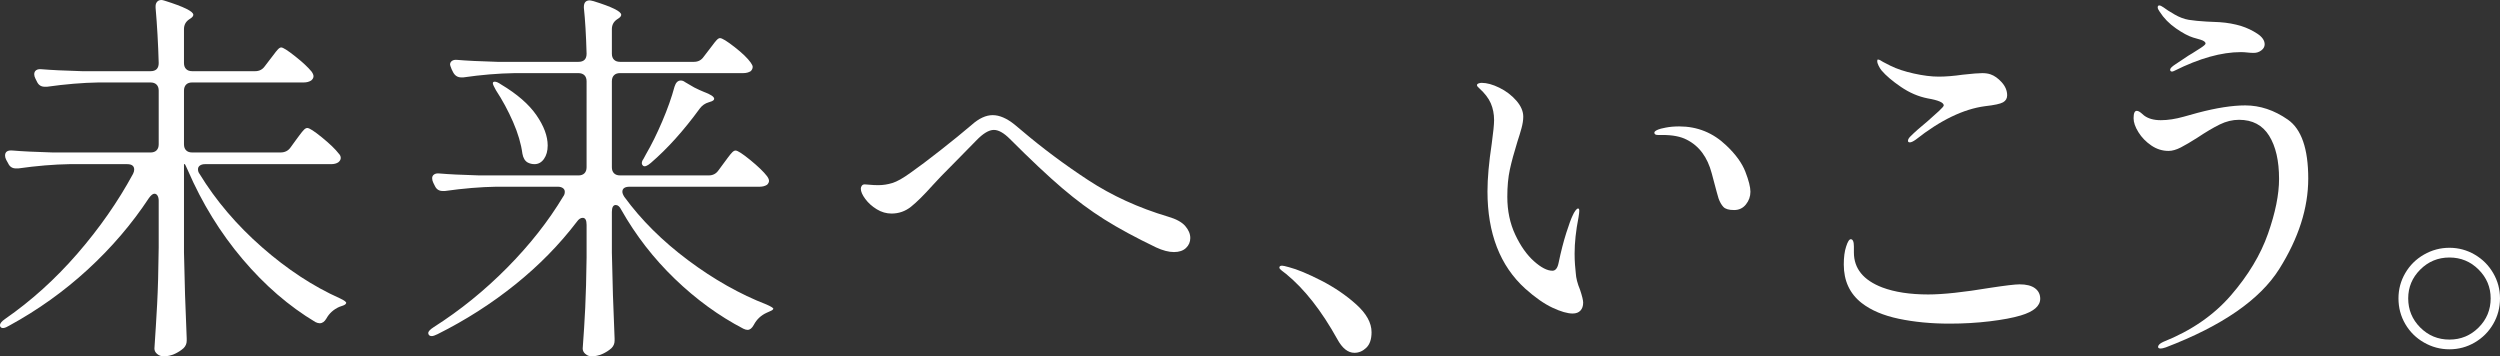
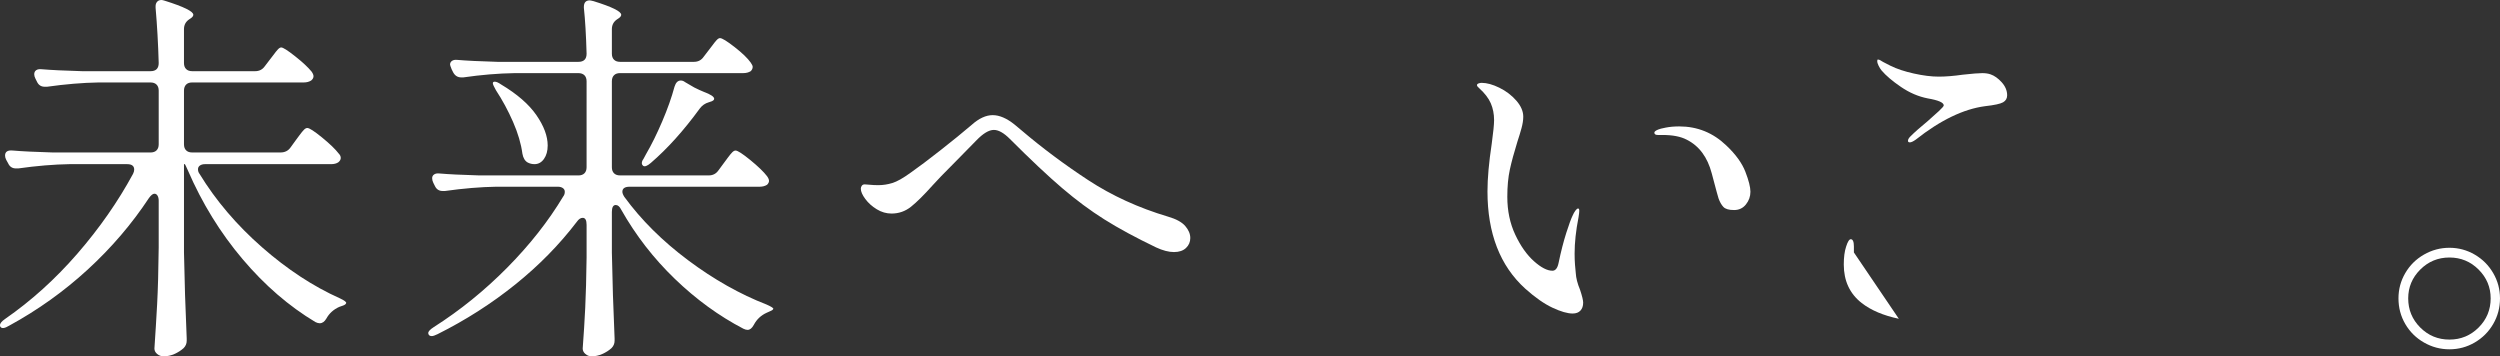
<svg xmlns="http://www.w3.org/2000/svg" id="_レイヤー_2" viewBox="0 0 514.163 73.28">
  <rect x="0" y="0" width="514.163" height="73.28" fill="#333333" stroke="none" />
  <defs>
    <style>.cls-1{fill:#fff;}</style>
  </defs>
  <g id="_文字">
    <g>
      <path class="cls-1" d="M59.76,30.32l1.04-1.44c.16-.213,.426-.573,.8-1.08,.373-.506,.68-.88,.92-1.12s.466-.36,.68-.36c.426,0,1.44,.654,3.04,1.96,1.6,1.308,2.746,2.414,3.44,3.32,.266,.267,.4,.56,.4,.88,0,.32-.16,.614-.48,.88-.374,.267-.88,.4-1.52,.4h-25.92c-.427,0-.774,.094-1.04,.28-.267,.188-.4,.44-.4,.76,0,.374,.106,.694,.32,.96,3.36,5.494,7.64,10.52,12.84,15.08,5.2,4.56,10.546,8.067,16.04,10.52,.906,.427,1.333,.747,1.28,.96-.054,.214-.268,.387-.64,.52-.374,.134-.64,.228-.8,.28-1.174,.534-2.054,1.334-2.64,2.4-.374,.64-.827,.96-1.36,.96-.268,0-.56-.08-.88-.24-5.44-3.252-10.44-7.573-15-12.96-4.56-5.386-8.307-11.466-11.24-18.24-.374-.853-.587-1.28-.64-1.28h-.16v18.16c.106,5.76,.292,11.654,.56,17.68v.48c0,.586-.214,1.093-.64,1.52-.534,.48-1.16,.88-1.88,1.2s-1.454,.48-2.2,.48c-.534,0-.988-.16-1.36-.48-.374-.32-.56-.694-.56-1.12,.212-3.147,.4-6.2,.56-9.16,.16-2.96,.266-6.84,.32-11.64v-9.6c0-.426-.08-.772-.24-1.04-.16-.266-.374-.4-.64-.4-.32,0-.694,.294-1.12,.88-3.52,5.334-7.72,10.24-12.6,14.72-4.88,4.48-10.254,8.32-16.12,11.52-.96,.586-1.574,.666-1.84,.24-.054-.054-.08-.16-.08-.32,0-.373,.346-.8,1.04-1.28,5.386-3.733,10.346-8.213,14.88-13.44,4.532-5.226,8.346-10.693,11.44-16.4,.16-.32,.24-.613,.24-.88,0-.746-.48-1.12-1.44-1.12H14.32c-3.254,.054-6.774,.347-10.56,.88h-.48c-.748,0-1.28-.346-1.6-1.04l-.4-.72c-.16-.32-.24-.613-.24-.88,0-.8,.532-1.146,1.6-1.04,1.812,.16,4.56,.294,8.24,.4H30.96c.532,0,.946-.146,1.24-.44,.292-.292,.44-.706,.44-1.24v-11.04c0-.533-.147-.946-.44-1.24-.294-.293-.708-.44-1.24-.44h-10.72c-3.254,.054-6.774,.348-10.56,.88h-.48c-.748,0-1.28-.346-1.6-1.04l-.32-.64c-.16-.32-.24-.613-.24-.88,0-.373,.132-.653,.4-.84,.266-.186,.64-.252,1.12-.2,1.866,.16,4.64,.294,8.32,.4h14.08c1.12,0,1.68-.56,1.68-1.68-.107-3.892-.32-7.68-.64-11.36v-.32c0-.373,.106-.68,.32-.92,.213-.24,.506-.36,.88-.36,.16,0,.4,.054,.72,.16,3.893,1.227,5.84,2.188,5.84,2.88,0,.268-.214,.534-.64,.8l-.24,.16c-.694,.48-1.04,1.147-1.04,2v6.96c0,.534,.146,.948,.44,1.24,.292,.294,.706,.44,1.24,.44h12.96c.853,0,1.52-.346,2-1.04l1.04-1.36c.266-.32,.532-.666,.8-1.04,.266-.372,.533-.706,.8-1,.266-.292,.506-.44,.72-.44,.373,0,1.32,.6,2.84,1.8,1.52,1.2,2.653,2.254,3.4,3.16,.266,.374,.4,.694,.4,.96,0,.32-.16,.614-.48,.88-.427,.268-.934,.4-1.52,.4h-22.96c-.534,0-.948,.147-1.24,.44-.294,.294-.44,.707-.44,1.24v11.04c0,.534,.146,.948,.44,1.24,.292,.294,.706,.44,1.24,.44h18.16c.906,0,1.6-.346,2.08-1.04Z" />
      <path class="cls-1" d="M147.76,35.04l1.12-1.52c.16-.212,.426-.573,.8-1.08,.373-.506,.68-.88,.92-1.12s.466-.36,.68-.36c.426,0,1.44,.654,3.04,1.96,1.6,1.308,2.746,2.414,3.44,3.32,.266,.374,.4,.694,.4,.96,0,.268-.134,.534-.4,.8-.427,.268-.934,.4-1.52,.4h-26.72c-1.014,0-1.52,.347-1.52,1.04,0,.268,.132,.614,.4,1.04,3.466,4.748,7.84,9.094,13.12,13.04,5.28,3.948,10.666,6.988,16.16,9.12,.96,.427,1.413,.72,1.36,.88-.054,.16-.24,.308-.56,.44-.32,.134-.588,.254-.8,.36-1.174,.534-2.054,1.36-2.64,2.48-.374,.692-.8,1.04-1.28,1.04-.268,0-.56-.08-.88-.24-5.014-2.613-9.708-6.026-14.08-10.24-4.374-4.213-8.054-8.96-11.04-14.24-.32-.64-.694-.96-1.12-.96-.534,0-.8,.48-.8,1.44v8.32c.106,5.76,.292,11.654,.56,17.68v.48c0,.586-.214,1.093-.64,1.52-.534,.48-1.16,.88-1.88,1.2s-1.454,.48-2.2,.48c-.48,0-.907-.16-1.28-.48-.374-.32-.56-.694-.56-1.12,.213-2.827,.386-5.612,.52-8.36,.133-2.746,.226-6.2,.28-10.36v-6.72c0-.96-.267-1.44-.8-1.44-.427,0-.827,.268-1.2,.8-3.574,4.694-7.8,9-12.68,12.92-4.88,3.92-10.2,7.32-15.96,10.2-.534,.266-.934,.4-1.2,.4-.32,0-.534-.108-.64-.32-.054-.054-.08-.16-.08-.32,0-.32,.373-.72,1.12-1.2,5.44-3.466,10.48-7.546,15.12-12.24,4.64-4.692,8.48-9.573,11.52-14.64,.213-.266,.32-.586,.32-.96,0-.32-.134-.573-.4-.76-.268-.186-.614-.28-1.04-.28h-12.64c-3.254,.054-6.774,.347-10.56,.88h-.48c-.748,0-1.28-.346-1.6-1.04l-.32-.64c-.16-.32-.24-.64-.24-.96,0-.32,.133-.573,.4-.76,.266-.186,.64-.253,1.12-.2,1.812,.16,4.56,.294,8.24,.4h20.32c.532,0,.946-.146,1.24-.44,.292-.292,.44-.706,.44-1.24V16.72c0-.532-.147-.946-.44-1.24-.294-.292-.708-.44-1.24-.44h-13.12c-3.36,.054-6.88,.347-10.56,.88h-.4c-.748,0-1.307-.346-1.68-1.04l-.32-.64c-.214-.532-.32-.853-.32-.96,0-.32,.132-.573,.4-.76,.266-.186,.64-.252,1.12-.2,1.812,.16,4.56,.294,8.24,.4h16.64c1.12,0,1.68-.56,1.68-1.68-.107-3.84-.294-6.986-.56-9.44v-.16c0-.906,.4-1.36,1.2-1.36,.106,0,.372,.054,.8,.16,3.786,1.174,5.68,2.108,5.68,2.8,0,.268-.214,.534-.64,.8l-.24,.16c-.694,.48-1.04,1.147-1.04,2v5.04c0,.534,.146,.948,.44,1.24,.292,.294,.706,.44,1.24,.44h15.2c.853,0,1.52-.346,2-1.04l1.04-1.36c.266-.32,.532-.666,.8-1.04,.266-.373,.532-.706,.8-1,.266-.292,.506-.44,.72-.44,.426,0,1.426,.614,3,1.84,1.573,1.228,2.68,2.294,3.32,3.2,.266,.374,.4,.667,.4,.88,0,.32-.134,.614-.4,.88-.427,.267-.934,.4-1.52,.4h-25.36c-.534,0-.948,.147-1.24,.44-.294,.294-.44,.708-.44,1.24v17.68c0,.534,.146,.948,.44,1.24,.292,.294,.706,.44,1.24,.44h18.24c.853,0,1.52-.346,2-1.04Zm-46.4-17.92c0-.213,.133-.32,.4-.32,.32,0,.746,.188,1.28,.56,3.306,1.974,5.732,4.08,7.28,6.32,1.546,2.24,2.32,4.32,2.32,6.24,0,1.12-.254,2.04-.76,2.76-.507,.72-1.16,1.08-1.96,1.08-.48,0-.934-.106-1.36-.32-.588-.32-.96-.932-1.12-1.84-.268-2.026-.907-4.2-1.92-6.52-1.014-2.32-2.188-4.492-3.52-6.52-.427-.746-.64-1.226-.64-1.44Zm38.64-.56c.32,0,.613,.107,.88,.32l1.92,1.12c.746,.374,1.386,.667,1.92,.88,1.44,.534,2.16,1.014,2.16,1.44,0,.268-.294,.48-.88,.64l-.24,.08c-.748,.214-1.36,.64-1.84,1.28-3.307,4.534-6.667,8.268-10.08,11.2-.747,.64-1.28,.828-1.6,.56-.16-.16-.24-.32-.24-.48,0-.32,.106-.613,.32-.88l.56-1.04c1.12-1.92,2.226-4.16,3.32-6.72,1.093-2.56,1.932-4.932,2.52-7.12,.266-.853,.692-1.28,1.28-1.28Z" />
      <path class="cls-1" d="M237.76,50.88c-4.214-2.026-7.76-3.946-10.64-5.76-2.88-1.812-5.774-3.96-8.68-6.44-2.907-2.48-6.494-5.852-10.76-10.12-1.228-1.226-2.32-1.84-3.28-1.84-1.014,0-2.214,.72-3.6,2.16l-4.24,4.32c-2.4,2.4-3.974,4.028-4.72,4.88-1.814,2.027-3.307,3.508-4.48,4.44-1.174,.934-2.508,1.4-4,1.4-1.067,0-2.08-.292-3.04-.88-.96-.586-1.748-1.292-2.36-2.12-.614-.826-.92-1.532-.92-2.12,0-.212,.066-.413,.2-.6,.132-.186,.332-.28,.6-.28,.213,0,.573,.028,1.08,.08,.506,.054,1.08,.08,1.72,.08,.96,0,1.92-.146,2.88-.44,.96-.292,2.213-1,3.76-2.12,1.6-1.12,3.64-2.653,6.12-4.6,2.48-1.946,4.626-3.692,6.44-5.24,1.492-1.332,2.933-2,4.32-2,1.386,0,2.88,.64,4.48,1.92l1.44,1.2c4.266,3.627,8.84,7.04,13.72,10.24,4.88,3.2,10.36,5.708,16.44,7.52,1.652,.48,2.826,1.12,3.52,1.92,.693,.8,1.04,1.627,1.04,2.48,0,.8-.294,1.48-.88,2.04-.588,.56-1.414,.84-2.48,.84-1.068,0-2.294-.32-3.68-.96Z" />
-       <path class="cls-1" d="M264.481,56.32c-.214-.16-.494-.373-.84-.64-.347-.266-.52-.48-.52-.64,0-.266,.186-.4,.56-.4,.212,0,.692,.107,1.44,.32,1.653,.427,3.84,1.334,6.56,2.72,2.72,1.388,5.133,3.028,7.24,4.92,2.106,1.894,3.16,3.8,3.16,5.72,0,1.44-.36,2.506-1.08,3.2-.72,.693-1.534,1.04-2.44,1.04-1.334,0-2.507-.934-3.52-2.8-3.254-5.866-6.774-10.346-10.56-13.44Z" />
      <path class="cls-1" d="M319.282,63.28c-1.708-.8-3.574-2.106-5.6-3.92-5.174-4.693-7.76-11.36-7.76-20,0-2.666,.292-5.946,.88-9.84,.32-2.346,.48-3.946,.48-4.8,0-1.28-.228-2.44-.68-3.48-.454-1.04-1.24-2.066-2.36-3.08-.32-.266-.48-.48-.48-.64s.106-.28,.32-.36c.212-.08,.426-.12,.64-.12,1.066,0,2.28,.334,3.64,1,1.36,.667,2.52,1.548,3.48,2.64,.96,1.094,1.44,2.2,1.44,3.32,0,.694-.12,1.48-.36,2.36-.24,.88-.52,1.8-.84,2.76-.694,2.24-1.214,4.16-1.56,5.76-.347,1.6-.52,3.468-.52,5.6,0,2.88,.546,5.48,1.64,7.8,1.093,2.32,2.373,4.134,3.84,5.44,1.466,1.308,2.733,1.96,3.8,1.96,.64,0,1.066-.56,1.28-1.68,.48-2.292,1-4.32,1.56-6.08,.56-1.76,1-2.96,1.32-3.6,.16-.373,.346-.706,.56-1,.213-.292,.4-.44,.56-.44s.24,.16,.24,.48c0,.267-.054,.72-.16,1.36-.534,2.72-.8,5.2-.8,7.44,0,.8,.026,1.56,.08,2.28,.052,.72,.106,1.294,.16,1.72,.052,1.014,.346,2.16,.88,3.44,.426,1.28,.64,2.16,.64,2.64,0,.694-.188,1.24-.56,1.64-.374,.4-.907,.6-1.6,.6-1.068,0-2.454-.4-4.16-1.2Zm35.16-20.72c-.4-.426-.734-1.012-1-1.76-.054-.106-.52-1.826-1.4-5.16-.88-3.333-2.6-5.64-5.16-6.92-1.228-.64-2.88-.96-4.96-.96h-.96c-.48,0-.72-.16-.72-.48,0-.212,.266-.426,.8-.64,.213-.106,.733-.24,1.56-.4,.826-.16,1.746-.24,2.76-.24,3.732,0,6.96,1.308,9.68,3.92,1.92,1.814,3.226,3.614,3.92,5.4,.692,1.787,1.04,3.16,1.04,4.12,0,.96-.307,1.828-.92,2.6-.614,.774-1.427,1.16-2.44,1.16-1.068,0-1.8-.212-2.2-.64Z" />
-       <path class="cls-1" d="M390.523,65.56c-3.174-.666-5.72-1.746-7.64-3.24-2.454-1.92-3.68-4.56-3.68-7.92,0-1.493,.16-2.72,.48-3.68,.32-1.012,.64-1.52,.96-1.52,.426,0,.64,.508,.64,1.52v1.2c0,3.308,1.946,5.708,5.84,7.2,2.56,.96,5.706,1.44,9.44,1.44,3.04,0,7.28-.453,12.72-1.36,3.146-.48,5.173-.72,6.08-.72,1.386,0,2.44,.268,3.16,.8,.72,.534,1.08,1.254,1.08,2.16,0,1.494-1.334,2.64-4,3.44-1.6,.48-3.72,.88-6.36,1.2-2.64,.32-5.4,.48-8.28,.48-3.788,0-7.268-.333-10.44-1Zm1.88-36.6c0-.266,.16-.56,.48-.88,.906-.906,2.08-1.946,3.52-3.12,.853-.746,1.626-1.44,2.32-2.08,.692-.64,1.04-1.04,1.04-1.2,0-.586-1.094-1.066-3.28-1.44-1.92-.373-3.76-1.16-5.52-2.36-1.76-1.2-3.094-2.333-4-3.4-.214-.266-.414-.586-.6-.96-.188-.373-.28-.692-.28-.96,0-.212,.052-.32,.16-.32l.32,.08c.16,.107,.413,.254,.76,.44,.346,.188,.84,.44,1.48,.76,1.28,.64,2.88,1.174,4.8,1.6,1.92,.427,3.626,.64,5.12,.64,1.44,0,3.092-.133,4.96-.4,1.92-.213,3.252-.32,4-.32,.64,0,1.2,.08,1.68,.24,.8,.268,1.573,.814,2.32,1.64,.746,.828,1.12,1.72,1.12,2.68,0,.64-.28,1.12-.84,1.44-.56,.32-1.8,.587-3.72,.8-4.427,.587-9.174,2.88-14.24,6.88-.534,.374-.934,.56-1.2,.56-.267,0-.4-.106-.4-.32Z" />
-       <path class="cls-1" d="M444.403,71.68c-.374,0-.56-.107-.56-.32,0-.374,.346-.72,1.04-1.04,5.76-2.294,10.412-5.492,13.96-9.6,3.546-4.106,6.08-8.32,7.6-12.64,1.52-4.32,2.28-8.08,2.28-11.28,0-3.732-.68-6.693-2.04-8.88-1.36-2.186-3.427-3.28-6.2-3.28-1.334,0-2.654,.32-3.96,.96-1.307,.64-2.84,1.547-4.6,2.72-1.334,.854-2.468,1.52-3.4,2-.934,.48-1.774,.72-2.52,.72-1.28,0-2.467-.373-3.56-1.12-1.094-.746-1.974-1.652-2.64-2.72-.667-1.066-1-2.026-1-2.88,0-1.012,.213-1.52,.64-1.52,.266,0,.573,.147,.92,.44,.346,.294,.546,.468,.6,.52,.852,.64,2,.96,3.44,.96s3.012-.24,4.72-.72c1.706-.48,2.666-.746,2.88-.8,3.84-1.012,7.093-1.52,9.76-1.52,3.04,0,5.96,.974,8.76,2.92,2.8,1.948,4.2,5.988,4.2,12.12,0,6.08-1.988,12.28-5.96,18.6-3.974,6.32-11.747,11.694-23.32,16.12-.48,.16-.828,.24-1.04,.24Zm1.92-57.36c0-.266,.373-.64,1.12-1.12,.692-.48,1.573-1.066,2.64-1.76,.212-.106,1.066-.64,2.56-1.6,.64-.426,.96-.72,.96-.88,0-.32-.347-.586-1.04-.8-.054,0-.56-.146-1.52-.44-.96-.292-2.134-.92-3.52-1.88-1.387-.96-2.507-2.106-3.36-3.44-.268-.373-.4-.666-.4-.88,0-.266,.106-.4,.32-.4,.212,0,.506,.134,.88,.4,.48,.374,1.226,.854,2.24,1.44,1.012,.588,2,.96,2.96,1.12,1.012,.16,2.24,.28,3.68,.36,1.44,.08,2.32,.12,2.64,.12,1.6,.107,3.093,.374,4.48,.8,1.172,.374,2.266,.894,3.28,1.56,1.013,.668,1.52,1.4,1.52,2.2,0,.48-.227,.894-.68,1.24-.454,.347-.974,.52-1.56,.52-.427,0-.867-.026-1.32-.08-.454-.052-.894-.08-1.32-.08-4,0-8.56,1.28-13.68,3.84-.214,.107-.374,.16-.48,.16-.268,0-.4-.132-.4-.4Z" />
+       <path class="cls-1" d="M390.523,65.56c-3.174-.666-5.72-1.746-7.64-3.24-2.454-1.92-3.68-4.56-3.68-7.92,0-1.493,.16-2.72,.48-3.68,.32-1.012,.64-1.52,.96-1.52,.426,0,.64,.508,.64,1.52v1.2Zm1.88-36.6c0-.266,.16-.56,.48-.88,.906-.906,2.08-1.946,3.52-3.12,.853-.746,1.626-1.44,2.32-2.08,.692-.64,1.04-1.04,1.04-1.2,0-.586-1.094-1.066-3.28-1.44-1.92-.373-3.76-1.16-5.52-2.36-1.76-1.2-3.094-2.333-4-3.4-.214-.266-.414-.586-.6-.96-.188-.373-.28-.692-.28-.96,0-.212,.052-.32,.16-.32l.32,.08c.16,.107,.413,.254,.76,.44,.346,.188,.84,.44,1.48,.76,1.28,.64,2.88,1.174,4.8,1.6,1.92,.427,3.626,.64,5.12,.64,1.44,0,3.092-.133,4.96-.4,1.92-.213,3.252-.32,4-.32,.64,0,1.2,.08,1.68,.24,.8,.268,1.573,.814,2.32,1.64,.746,.828,1.12,1.72,1.12,2.68,0,.64-.28,1.12-.84,1.44-.56,.32-1.8,.587-3.72,.8-4.427,.587-9.174,2.88-14.24,6.88-.534,.374-.934,.56-1.2,.56-.267,0-.4-.106-.4-.32Z" />
      <path class="cls-1" d="M498.523,70.44c-1.627-.934-2.907-2.2-3.84-3.8-.934-1.6-1.4-3.36-1.4-5.28,0-1.866,.466-3.6,1.4-5.2,.932-1.6,2.212-2.866,3.84-3.8,1.626-.933,3.373-1.4,5.24-1.4,1.866,0,3.6,.468,5.2,1.4,1.6,.934,2.866,2.2,3.8,3.8,.933,1.6,1.4,3.334,1.4,5.2,0,1.92-.468,3.68-1.4,5.28-.934,1.6-2.2,2.866-3.8,3.8-1.6,.933-3.334,1.4-5.2,1.4-1.867,0-3.614-.468-5.24-1.4Zm11.24-3.08c1.653-1.653,2.48-3.653,2.48-6,0-2.292-.827-4.266-2.48-5.92-1.654-1.652-3.654-2.48-6-2.48-2.347,0-4.347,.828-6,2.48-1.654,1.654-2.48,3.628-2.48,5.92,0,2.347,.826,4.347,2.48,6,1.653,1.652,3.653,2.48,6,2.48,2.346,0,4.346-.828,6-2.48Z" />
    </g>
  </g>
</svg>